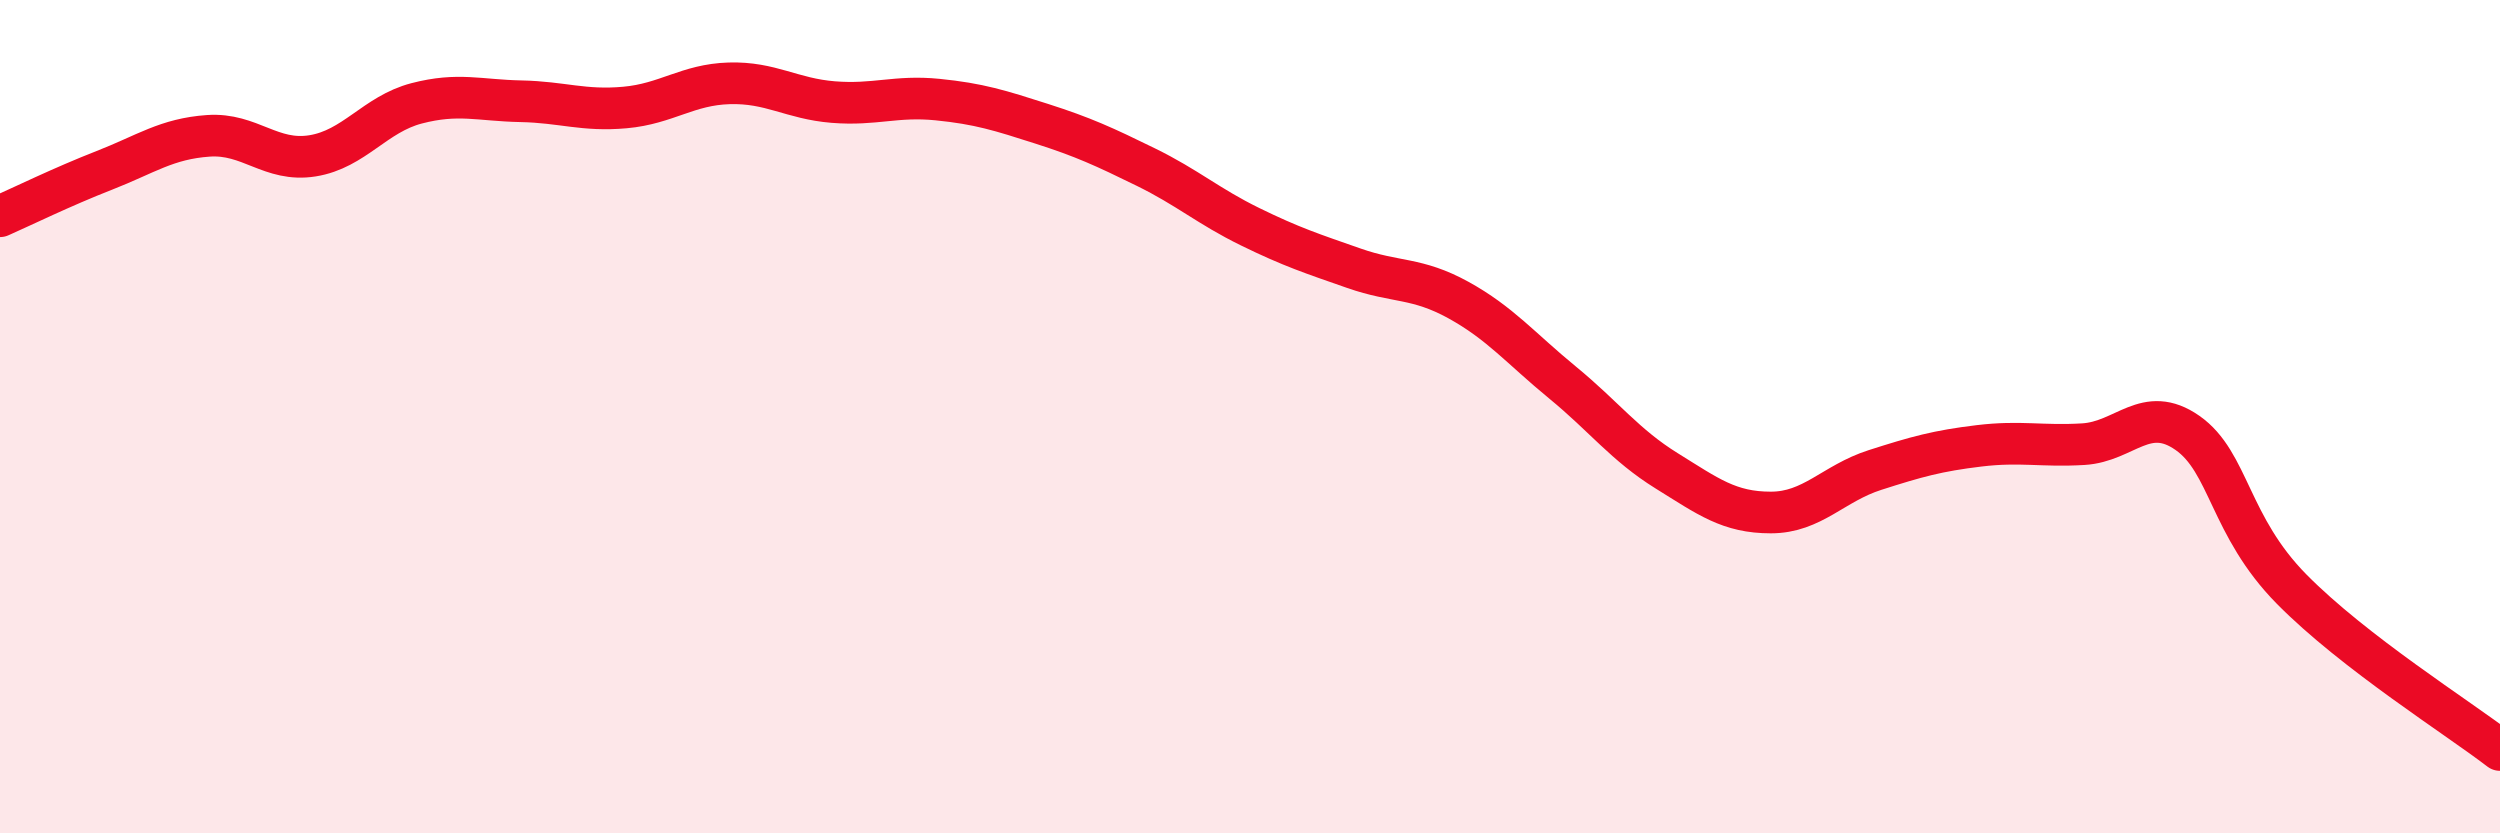
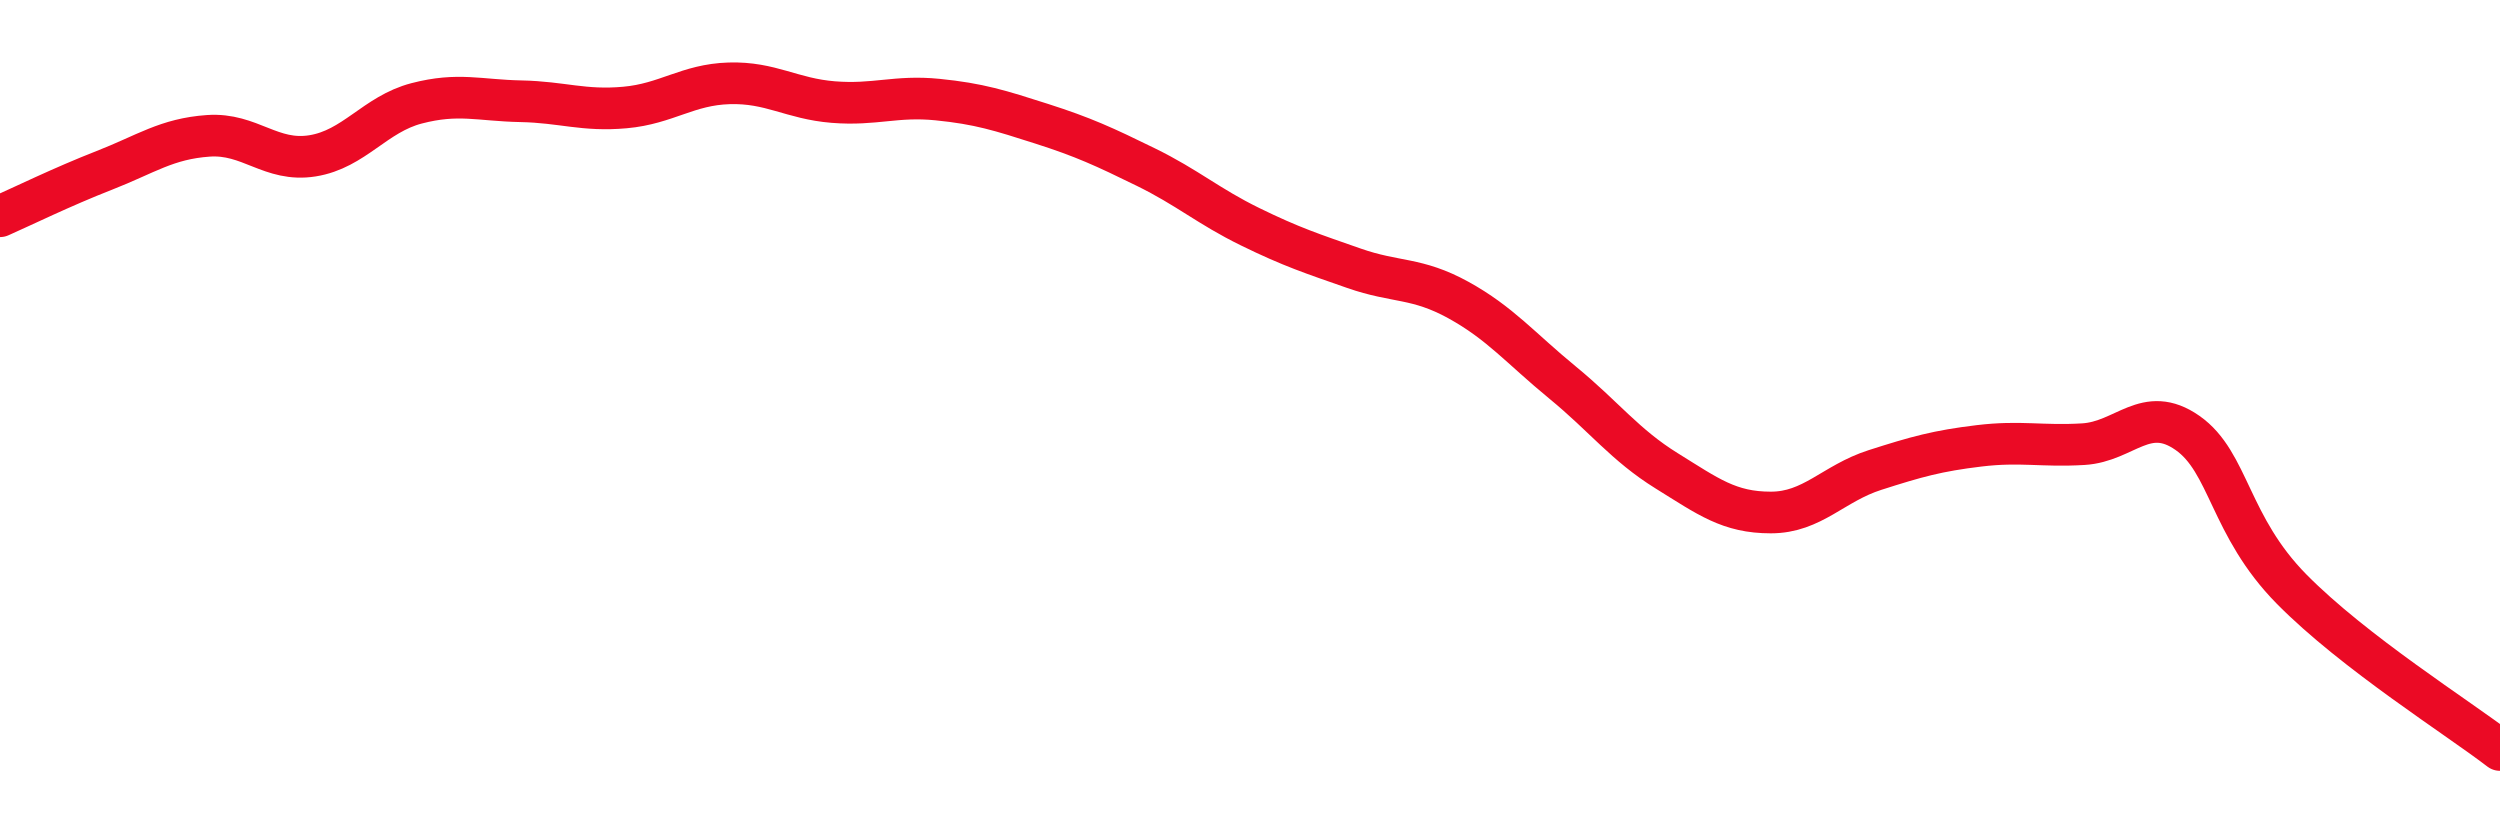
<svg xmlns="http://www.w3.org/2000/svg" width="60" height="20" viewBox="0 0 60 20">
-   <path d="M 0,5.19 C 0.5,4.97 1.5,4.48 2.5,4.09 C 3.5,3.7 4,3.33 5,3.26 C 6,3.19 6.5,3.9 7.5,3.74 C 8.5,3.58 9,2.74 10,2.48 C 11,2.22 11.5,2.41 12.5,2.43 C 13.5,2.45 14,2.67 15,2.58 C 16,2.49 16.5,2.03 17.5,2 C 18.5,1.97 19,2.37 20,2.45 C 21,2.53 21.5,2.29 22.5,2.39 C 23.5,2.49 24,2.65 25,2.97 C 26,3.29 26.5,3.52 27.5,4.01 C 28.5,4.5 29,4.95 30,5.44 C 31,5.93 31.5,6.09 32.5,6.44 C 33.5,6.79 34,6.65 35,7.2 C 36,7.75 36.5,8.36 37.5,9.18 C 38.5,10 39,10.68 40,11.3 C 41,11.92 41.5,12.3 42.5,12.3 C 43.5,12.3 44,11.6 45,11.28 C 46,10.96 46.5,10.82 47.5,10.7 C 48.5,10.58 49,10.72 50,10.66 C 51,10.6 51.5,9.69 52.5,10.39 C 53.5,11.09 53.5,12.62 55,14.14 C 56.5,15.66 59,17.23 60,18L60 20L0 20Z" fill="#EB0A25" opacity="0.1" stroke-linecap="round" stroke-linejoin="round" />
  <path d="M 0,5.19 C 0.5,4.97 1.5,4.48 2.5,4.09 C 3.5,3.7 4,3.33 5,3.26 C 6,3.19 6.5,3.9 7.5,3.74 C 8.5,3.58 9,2.74 10,2.48 C 11,2.22 11.5,2.41 12.5,2.43 C 13.5,2.45 14,2.67 15,2.58 C 16,2.49 16.5,2.03 17.5,2 C 18.5,1.97 19,2.37 20,2.45 C 21,2.53 21.5,2.29 22.5,2.39 C 23.5,2.49 24,2.65 25,2.97 C 26,3.29 26.5,3.52 27.5,4.01 C 28.5,4.5 29,4.95 30,5.44 C 31,5.93 31.5,6.09 32.5,6.44 C 33.5,6.79 34,6.65 35,7.2 C 36,7.75 36.5,8.36 37.5,9.18 C 38.5,10 39,10.68 40,11.3 C 41,11.92 41.5,12.3 42.5,12.3 C 43.5,12.3 44,11.6 45,11.28 C 46,10.96 46.5,10.82 47.5,10.7 C 48.5,10.58 49,10.72 50,10.66 C 51,10.6 51.5,9.69 52.5,10.39 C 53.5,11.09 53.5,12.62 55,14.14 C 56.5,15.66 59,17.23 60,18" stroke="#EB0A25" stroke-width="1" fill="none" stroke-linecap="round" stroke-linejoin="round" />
</svg>